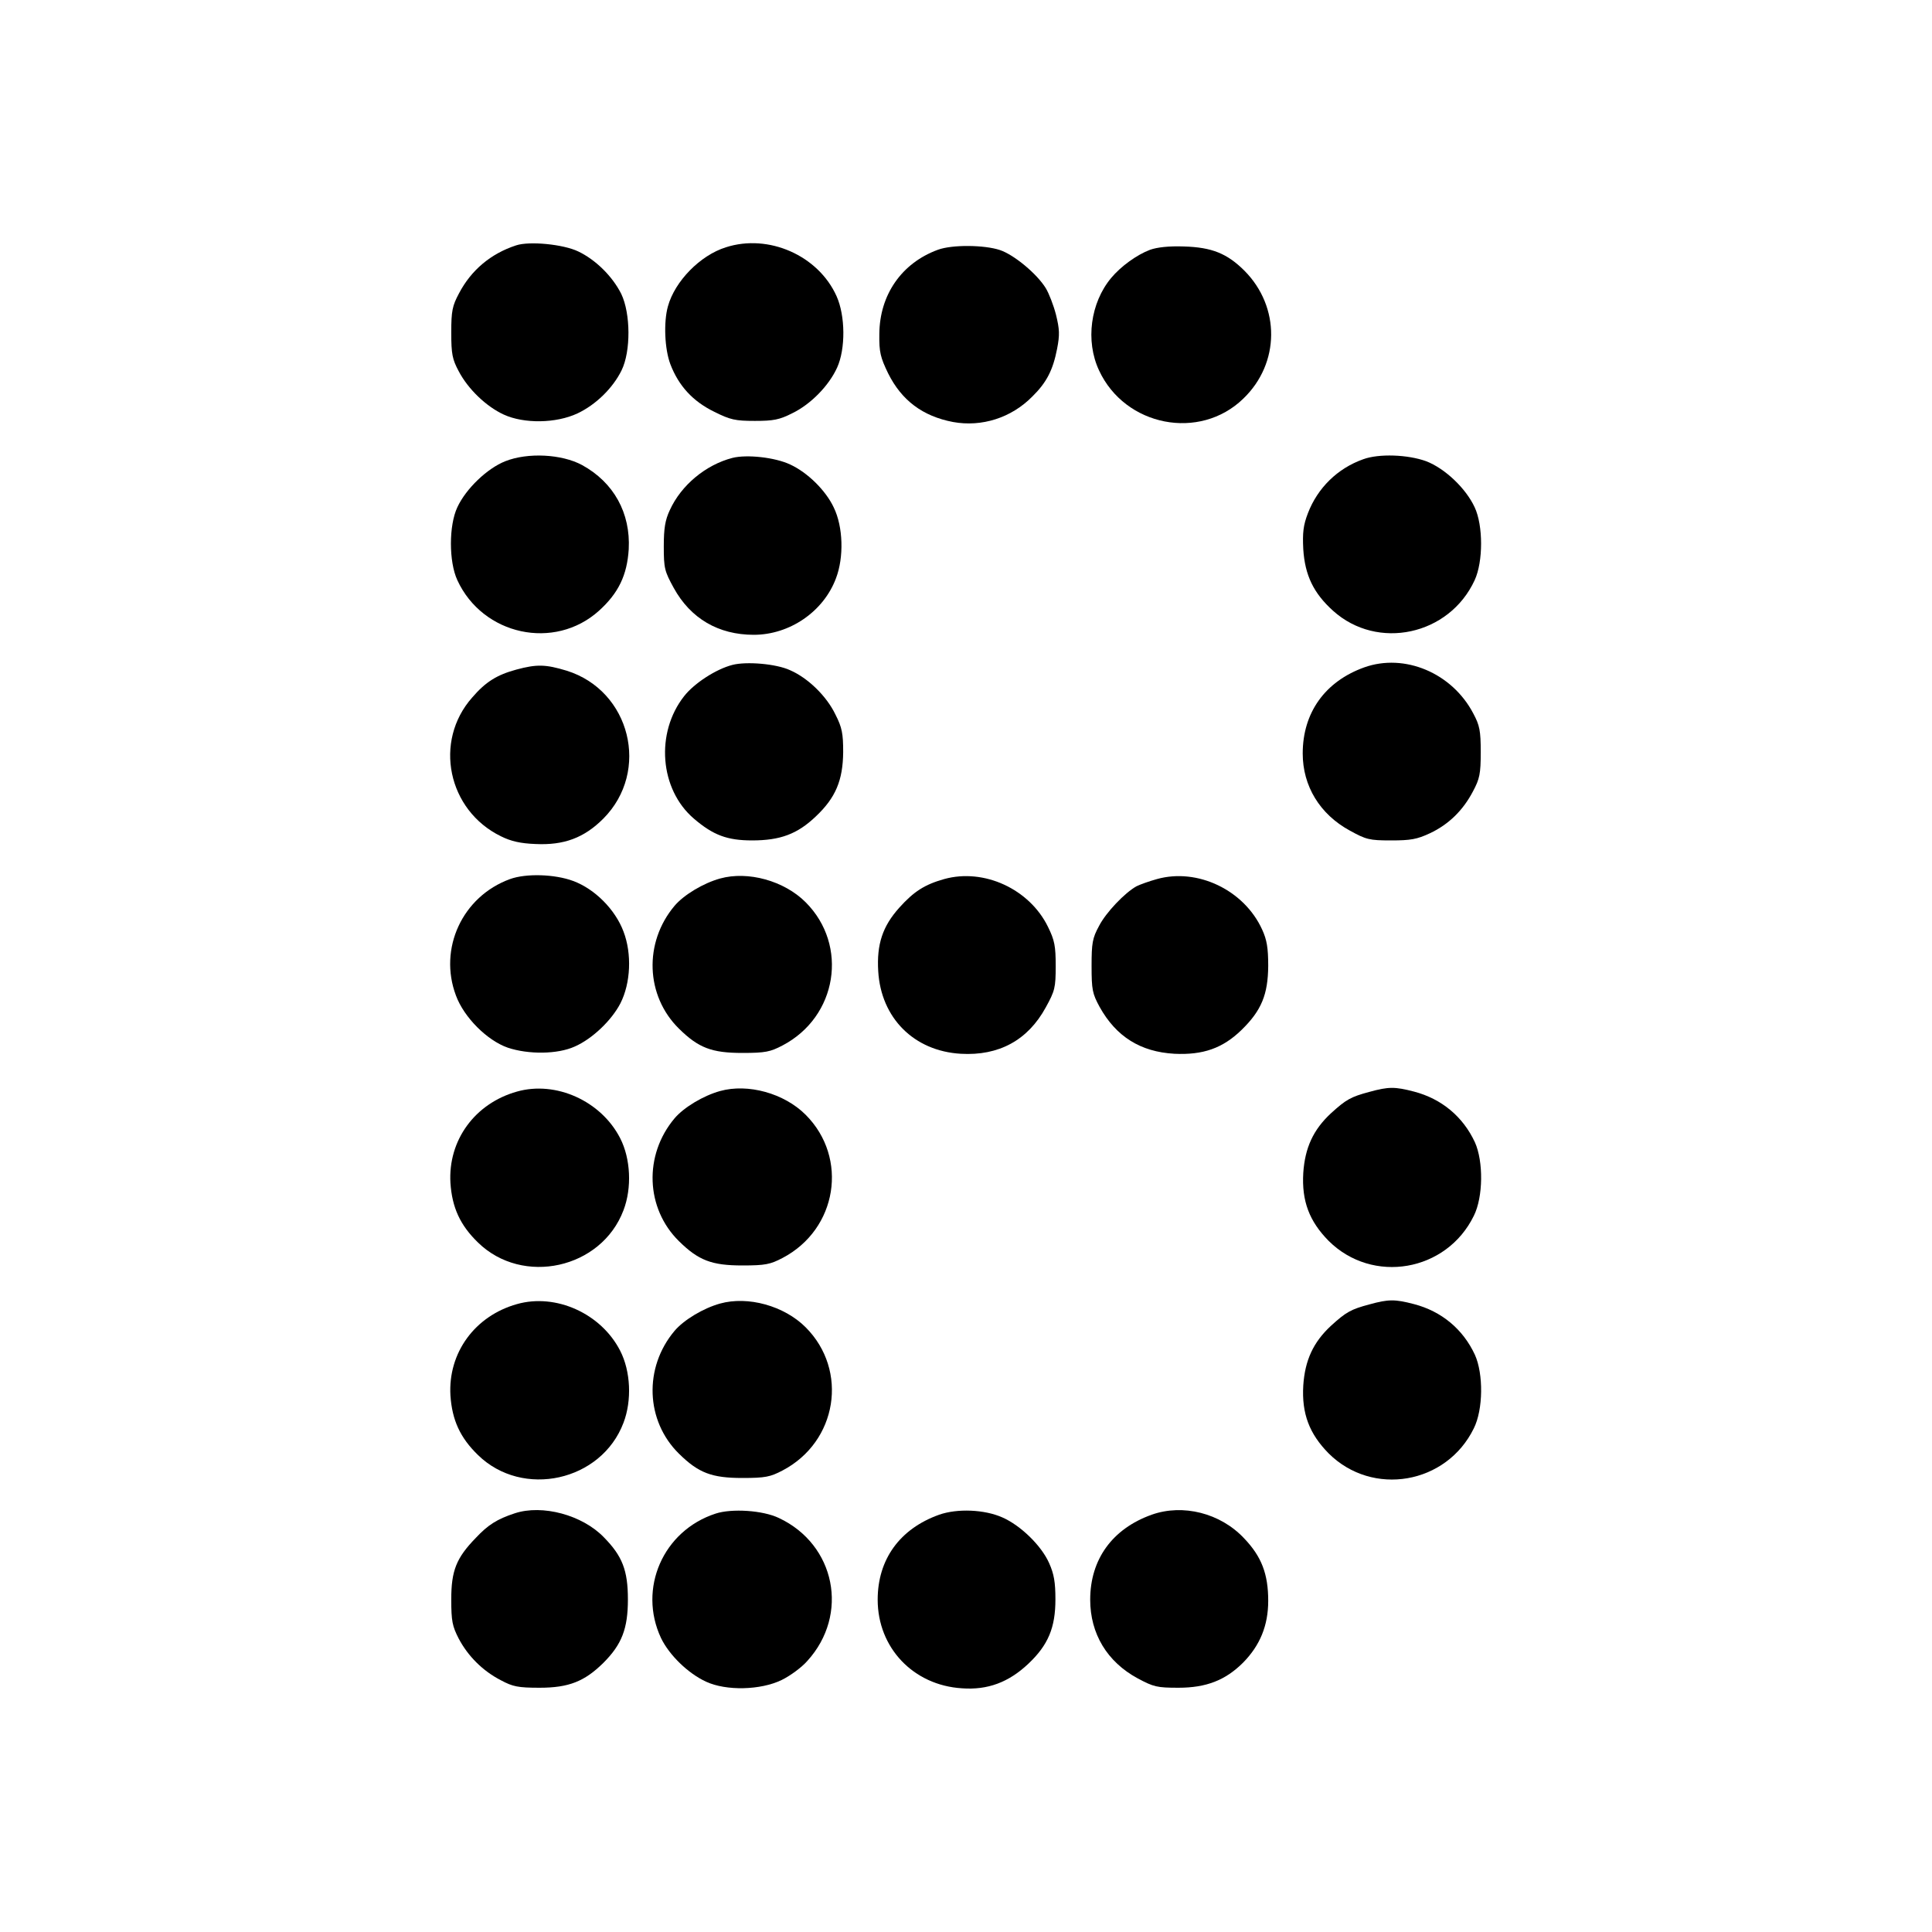
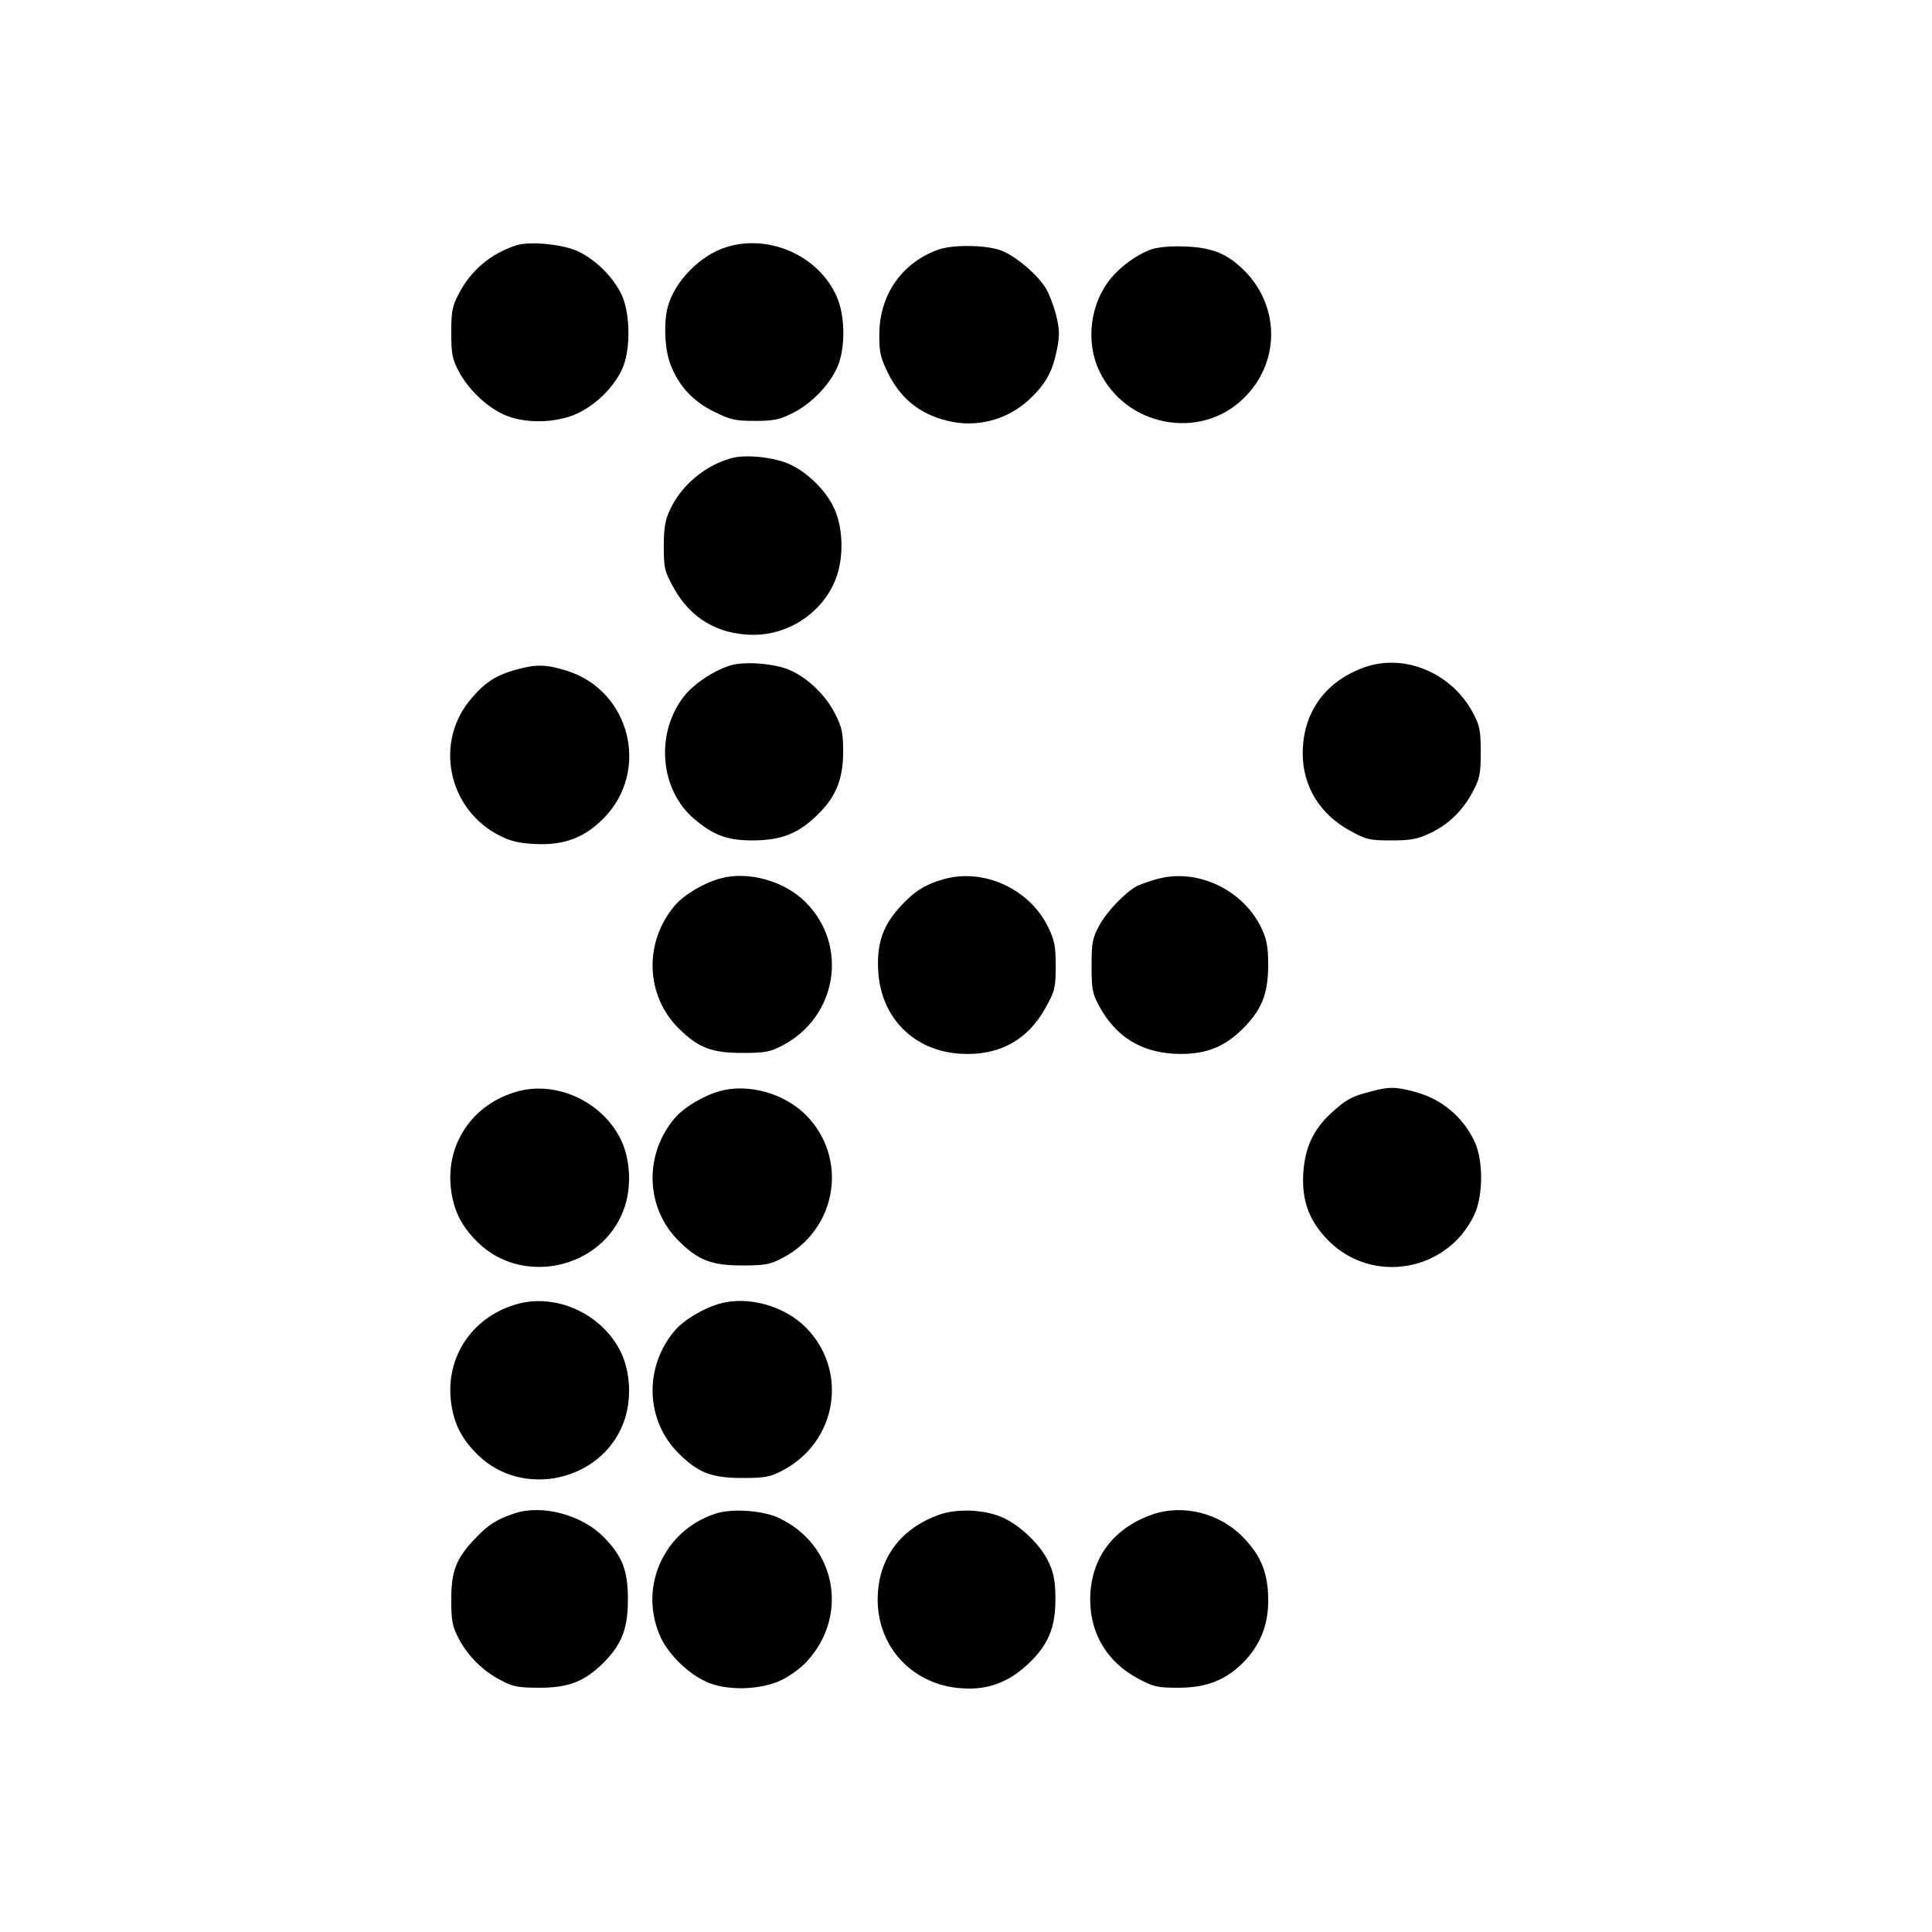
<svg xmlns="http://www.w3.org/2000/svg" version="1.0" width="700pt" height="700pt" viewBox="0 0 700 700" preserveAspectRatio="xMidYMid meet">
  <g transform="translate(0,700) scale(0.1,-0.1)" fill="#000000" stroke="none">
    <path d="M1870 6111 c-92 -30 -163 -90 -207 -174 -24 -45 -28 -63 -28 -142 0 -78 4 -97 27 -140 34 -65 100 -128 163 -157 74 -34 190 -32 267 4 66 31 128 91 160 156 34 69 33 206 -1 277 -32 64 -93 124 -156 154 -54 26 -177 38 -225 22z" />
    <path d="M2630 6104 c-93 -29 -185 -123 -210 -214 -16 -57 -12 -155 9 -210 30 -78 81 -134 159 -172 58 -29 76 -33 147 -33 67 0 89 4 136 28 66 32 132 99 162 165 31 68 30 188 -2 259 -66 147 -246 227 -401 177z" />
    <path d="M3398 6095 c-131 -48 -211 -163 -212 -305 -1 -66 4 -85 32 -143 49 -98 125 -155 235 -176 104 -19 211 15 287 92 52 51 75 96 90 173 10 51 9 71 -4 124 -9 35 -26 78 -37 96 -32 52 -115 121 -166 138 -57 19 -174 20 -225 1z" />
    <path d="M4167 6095 c-48 -18 -106 -60 -141 -102 -75 -90 -94 -228 -44 -335 94 -203 365 -256 523 -102 133 128 134 332 4 463 -63 63 -119 85 -219 88 -55 2 -98 -3 -123 -12z" />
-     <path d="M1831 5329 c-66 -26 -143 -100 -174 -167 -31 -66 -31 -197 0 -264 92 -200 352 -256 513 -111 71 64 102 129 108 223 7 131 -54 242 -169 305 -74 40 -197 46 -278 14z" />
    <path d="M2654 5341 c-97 -25 -186 -99 -227 -189 -17 -36 -22 -66 -22 -132 0 -79 3 -90 36 -150 61 -111 162 -170 290 -170 130 0 253 84 298 205 29 76 26 186 -8 256 -29 62 -95 127 -158 156 -55 26 -157 37 -209 24z" />
-     <path d="M4939 5336 c-93 -33 -165 -104 -200 -195 -17 -44 -20 -71 -17 -131 6 -94 37 -159 108 -223 161 -145 421 -89 513 111 31 67 31 198 0 264 -32 69 -108 141 -176 167 -66 24 -171 28 -228 7z" />
    <path d="M2654 4591 c-59 -15 -138 -66 -175 -113 -105 -133 -89 -338 35 -444 70 -60 121 -79 211 -79 102 0 164 23 231 87 72 68 98 131 99 233 0 67 -4 89 -28 136 -32 67 -100 133 -165 161 -50 23 -157 32 -208 19z" />
    <path d="M4943 4582 c-142 -51 -223 -164 -223 -312 0 -118 62 -220 170 -279 60 -33 71 -36 150 -36 71 0 94 4 141 26 68 32 120 83 156 152 24 45 28 63 28 142 0 78 -4 97 -27 140 -77 147 -249 219 -395 167z" />
    <path d="M1871 4574 c-70 -19 -111 -44 -160 -101 -141 -159 -89 -409 104 -503 36 -18 71 -26 125 -28 103 -5 176 22 246 92 171 172 98 464 -133 536 -76 23 -108 24 -182 4z" />
-     <path d="M1848 3815 c-173 -63 -260 -252 -196 -422 29 -79 113 -163 188 -189 75 -25 180 -24 242 4 64 28 134 95 166 157 37 73 42 179 11 260 -30 80 -104 154 -182 183 -67 25 -171 28 -229 7z" />
    <path d="M2609 3817 c-61 -17 -131 -59 -165 -99 -112 -133 -105 -326 16 -445 71 -70 119 -88 230 -88 83 0 101 4 145 27 199 104 240 363 84 519 -78 78 -209 114 -310 86z" />
    <path d="M3421 3815 c-71 -20 -110 -45 -163 -104 -60 -67 -82 -132 -76 -230 10 -169 129 -289 299 -299 138 -8 243 49 308 168 33 60 36 71 36 150 0 73 -4 93 -28 142 -67 137 -232 213 -376 173z" />
    <path d="M4192 3815 c-29 -8 -62 -20 -74 -26 -42 -23 -111 -95 -136 -144 -24 -44 -27 -62 -27 -145 0 -86 3 -100 29 -148 60 -108 148 -163 271 -170 104 -5 175 20 243 86 73 71 96 129 97 232 0 66 -5 95 -22 132 -65 143 -234 224 -381 183z" />
    <path d="M1873 3045 c-153 -43 -250 -177 -241 -331 6 -89 35 -153 100 -216 162 -158 447 -95 527 117 31 81 26 187 -12 261 -69 135 -233 209 -374 169z" />
    <path d="M2609 3047 c-61 -17 -131 -59 -165 -99 -112 -133 -105 -326 16 -445 71 -70 119 -88 230 -88 83 0 101 4 145 27 199 104 240 363 84 519 -78 78 -209 114 -310 86z" />
    <path d="M4962 3044 c-68 -18 -85 -28 -139 -77 -65 -60 -95 -126 -101 -217 -6 -102 22 -175 92 -246 159 -158 427 -112 526 91 34 68 35 197 4 266 -43 93 -121 158 -221 184 -69 18 -92 18 -161 -1z" />
    <path d="M1873 2275 c-153 -43 -250 -177 -241 -331 6 -89 35 -153 100 -216 162 -158 447 -95 527 117 31 81 26 187 -12 261 -69 135 -233 209 -374 169z" />
    <path d="M2609 2277 c-61 -17 -131 -59 -165 -99 -112 -133 -105 -326 16 -445 71 -70 119 -88 230 -88 83 0 101 4 145 27 199 104 240 363 84 519 -78 78 -209 114 -310 86z" />
-     <path d="M4962 2274 c-68 -18 -85 -28 -139 -77 -65 -60 -95 -126 -101 -217 -6 -102 22 -175 92 -246 159 -158 427 -112 526 91 34 68 35 197 4 266 -43 93 -121 158 -221 184 -69 18 -92 18 -161 -1z" />
+     <path d="M4962 2274 z" />
    <path d="M1865 1517 c-64 -21 -97 -42 -141 -89 -71 -73 -89 -119 -89 -223 0 -79 4 -97 27 -142 34 -64 87 -117 153 -151 43 -23 62 -27 140 -27 106 0 163 23 231 90 67 67 89 124 89 230 0 105 -20 157 -87 225 -78 81 -223 120 -323 87z" />
    <path d="M2593 1516 c-191 -62 -282 -272 -198 -451 30 -62 98 -128 163 -158 73 -34 198 -31 274 6 31 15 73 46 93 69 153 168 102 422 -103 518 -58 28 -171 35 -229 16z" />
    <path d="M3403 1512 c-143 -51 -223 -162 -223 -308 0 -174 129 -310 305 -321 94 -7 170 22 241 89 72 68 98 131 98 233 0 62 -5 92 -23 132 -28 63 -103 136 -169 165 -65 29 -163 33 -229 10z" />
    <path d="M4173 1512 c-143 -51 -223 -162 -223 -308 0 -123 61 -225 172 -285 58 -31 70 -34 148 -34 100 0 170 27 234 91 61 62 91 134 91 224 0 97 -24 160 -87 226 -86 92 -222 126 -335 86z" />
  </g>
</svg>